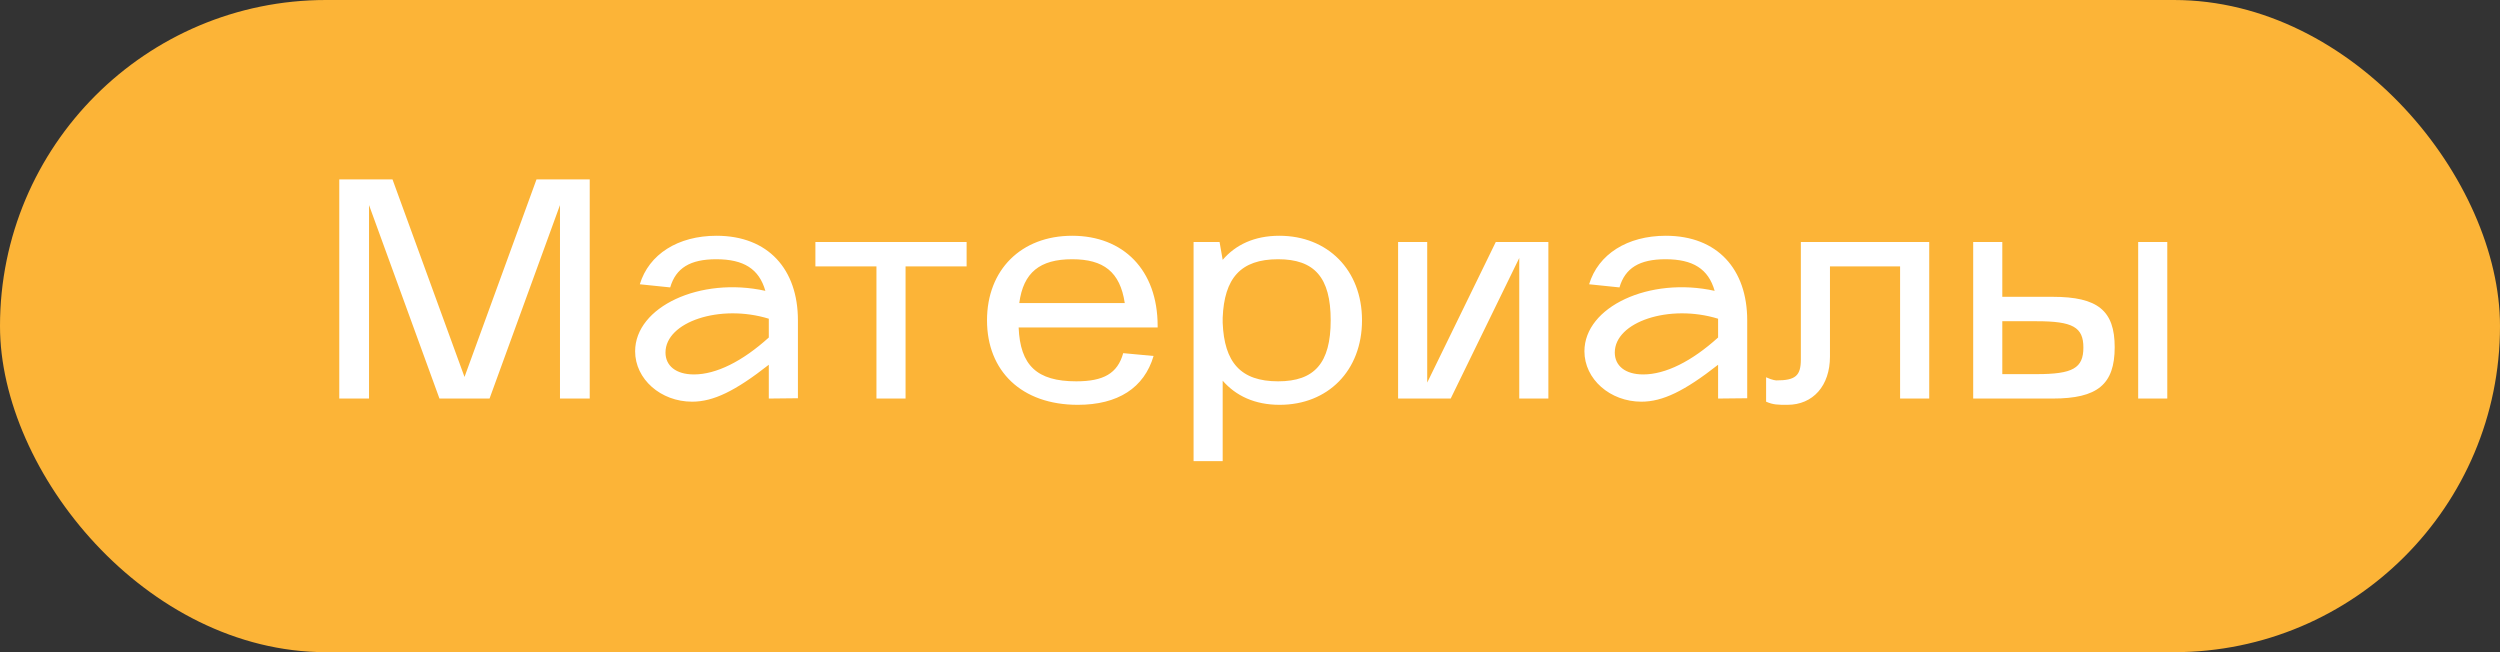
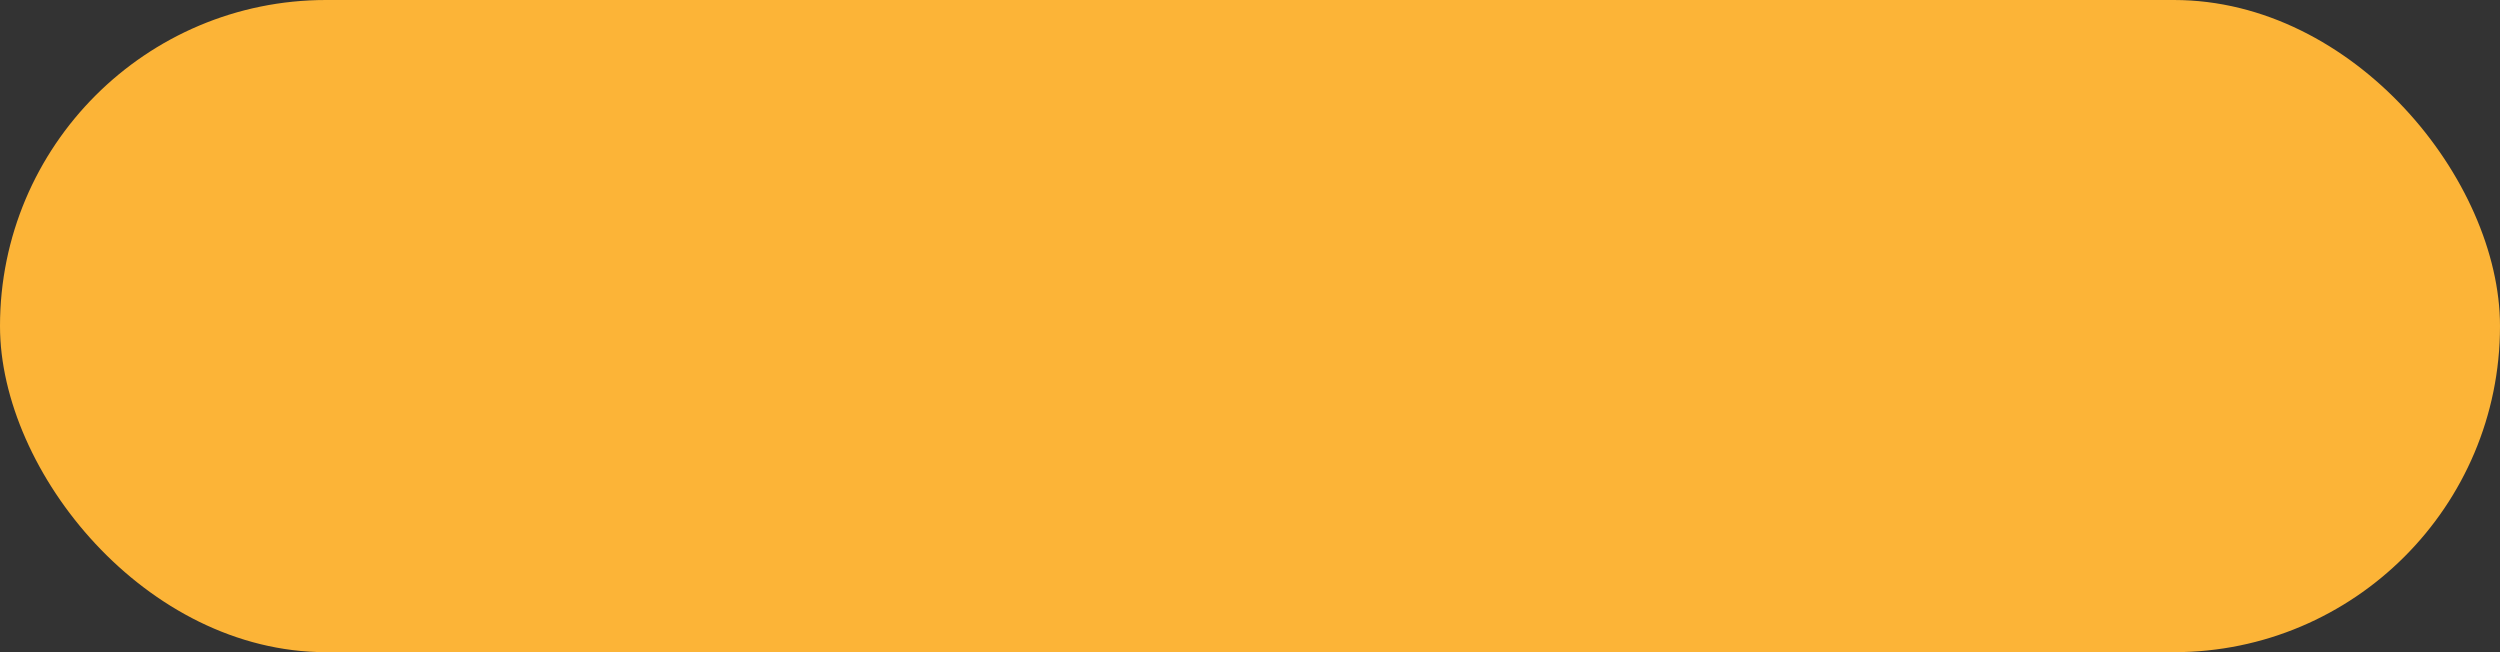
<svg xmlns="http://www.w3.org/2000/svg" width="138" height="36" viewBox="0 0 138 36" fill="none">
  <rect x="0" y="0" width="138" height="36" fill="#333333" stroke="none" />
  <rect width="138" height="36" rx="18" fill="#FCB437" />
-   <path d="M20.37 22H18.728V9.903H21.666L25.641 20.808L29.615 9.903H32.553V22H30.911V11.32L27.023 22H24.258L20.37 11.32V22ZM35.059 19.39C35.059 16.937 38.654 15.26 42.248 16.055C41.902 14.845 41.056 14.31 39.535 14.31C38.1 14.31 37.306 14.794 36.995 15.865L35.318 15.692C35.819 14.033 37.426 13.014 39.552 13.014C42.404 13.014 44.045 14.863 44.045 17.68V21.983L42.438 22V20.134C40.589 21.585 39.379 22.173 38.204 22.173C36.476 22.173 35.059 20.929 35.059 19.39ZM42.438 17.593C39.742 16.764 36.735 17.766 36.735 19.46C36.735 20.186 37.306 20.669 38.308 20.669C39.535 20.669 40.986 19.944 42.438 18.63V17.593ZM45.01 14.707V13.359H53.357V14.707H49.987V22H48.38V14.707H45.01ZM54.483 17.68C54.483 14.897 56.367 13.014 59.184 13.014C62.001 13.014 63.902 14.897 63.902 17.991V18.077H56.229C56.315 20.168 57.231 21.049 59.409 21.049C60.912 21.049 61.69 20.617 62.001 19.494L63.677 19.65C63.159 21.412 61.707 22.346 59.495 22.346C56.385 22.346 54.483 20.479 54.483 17.68ZM56.264 16.729H62.087C61.828 15.001 60.912 14.31 59.184 14.31C57.404 14.31 56.488 15.036 56.264 16.729ZM65.885 25.456V13.359H67.32L67.492 14.344C68.201 13.515 69.238 13.014 70.62 13.014C73.281 13.014 75.183 14.897 75.183 17.68C75.183 20.462 73.299 22.346 70.638 22.346C69.255 22.346 68.218 21.845 67.492 21.015V25.456H65.885ZM67.492 17.818C67.579 19.995 68.477 21.049 70.551 21.049C72.556 21.049 73.454 20.047 73.454 17.68C73.454 15.312 72.556 14.31 70.551 14.31C68.477 14.31 67.579 15.364 67.492 17.541V17.818ZM77.175 13.359H78.782V21.119L82.567 13.359H85.47V22H83.863V14.241L80.079 22H77.175V13.359ZM87.46 19.39C87.46 16.937 91.054 15.26 94.649 16.055C94.303 14.845 93.456 14.31 91.936 14.31C90.501 14.31 89.706 14.794 89.395 15.865L87.719 15.692C88.22 14.033 89.827 13.014 91.953 13.014C94.804 13.014 96.446 14.863 96.446 17.68V21.983L94.839 22V20.134C92.99 21.585 91.78 22.173 90.605 22.173C88.877 22.173 87.46 20.929 87.46 19.39ZM94.839 17.593C92.143 16.764 89.136 17.766 89.136 19.46C89.136 20.186 89.706 20.669 90.709 20.669C91.936 20.669 93.387 19.944 94.839 18.63V17.593ZM97.489 22.173V20.825C97.852 20.998 98.059 20.998 98.059 20.998C99.113 20.998 99.407 20.738 99.407 19.84V13.359H106.493V22H104.885V14.707H101.014V19.684C101.014 21.291 100.081 22.346 98.664 22.346C98.128 22.346 97.886 22.346 97.489 22.173ZM113.309 22H108.92V13.359H110.527V16.384H113.309C115.798 16.384 116.731 17.144 116.731 19.166C116.731 21.222 115.78 22 113.309 22ZM118.027 13.359H119.634V22H118.027V13.359ZM110.527 17.732V20.652H112.428C114.415 20.652 115.003 20.324 115.003 19.183C115.003 18.06 114.415 17.732 112.428 17.732H110.527Z" fill="white" />
</svg>